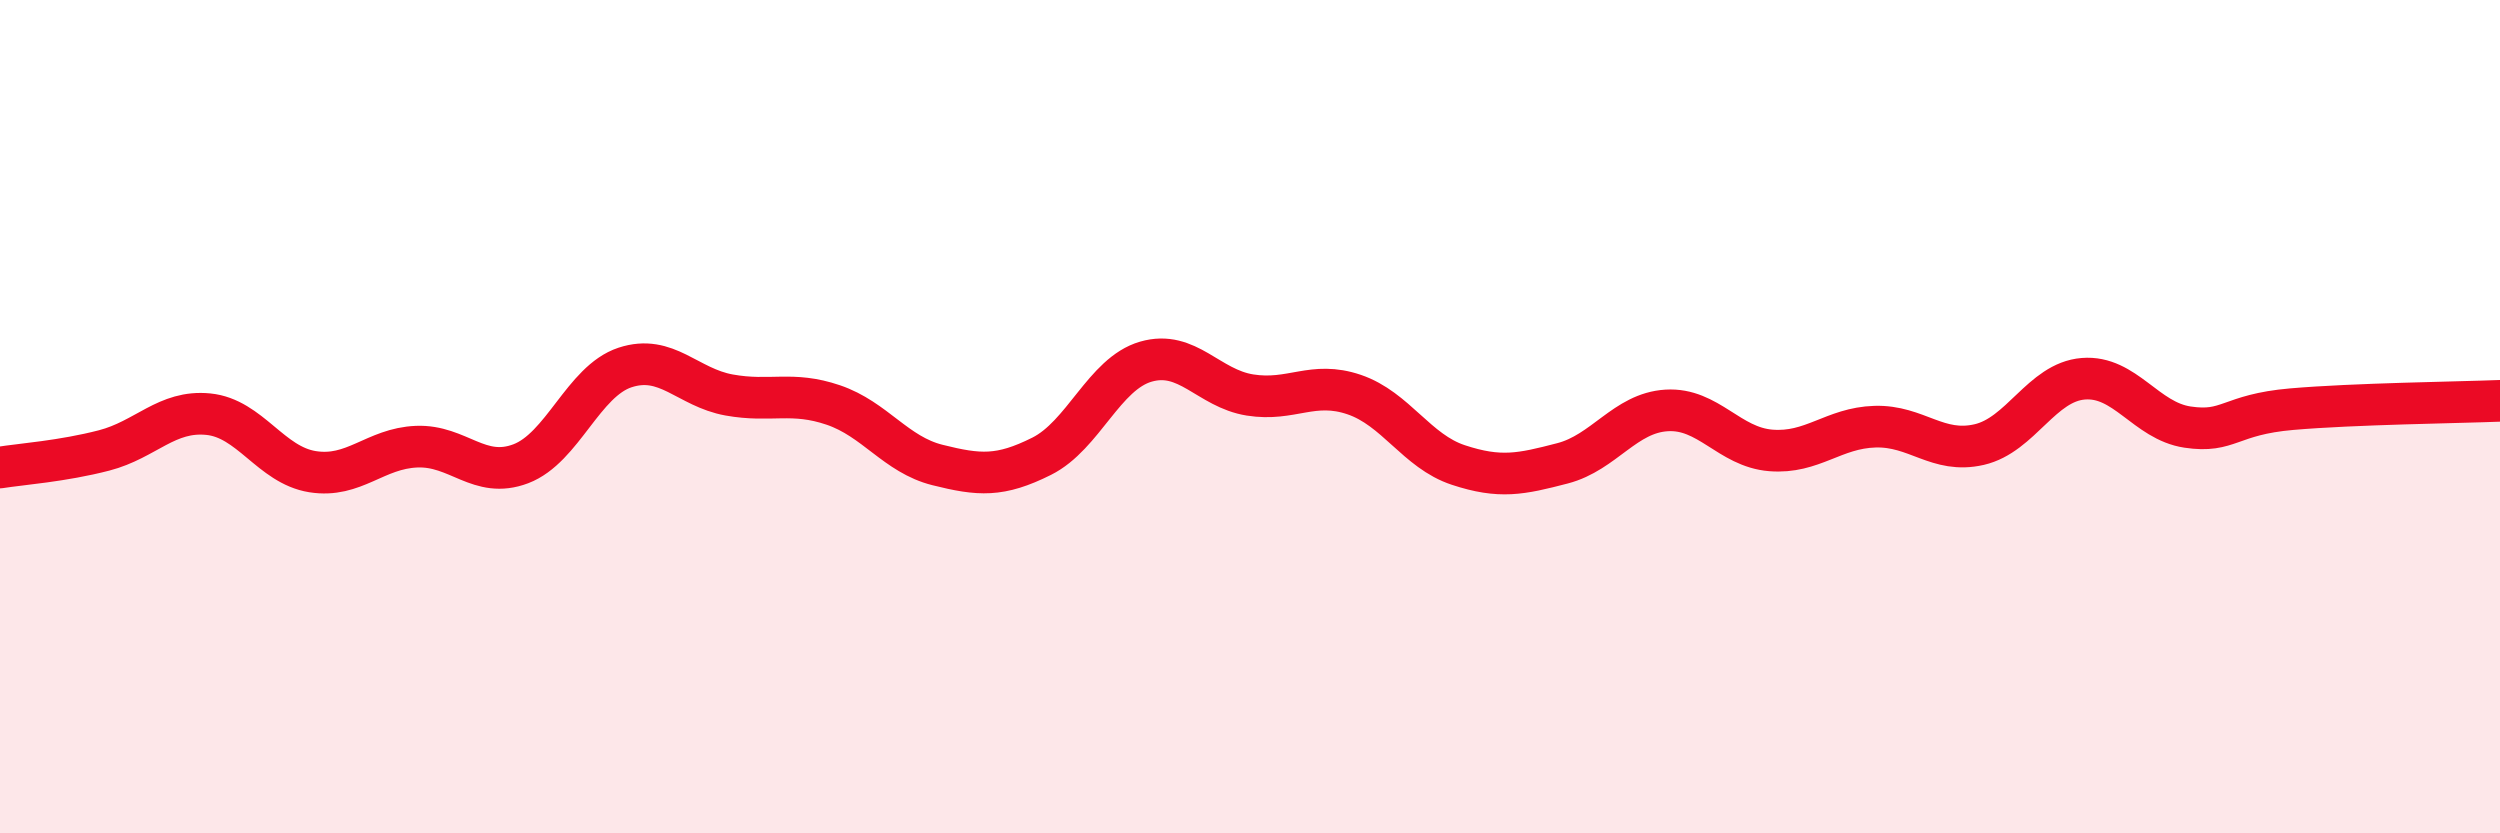
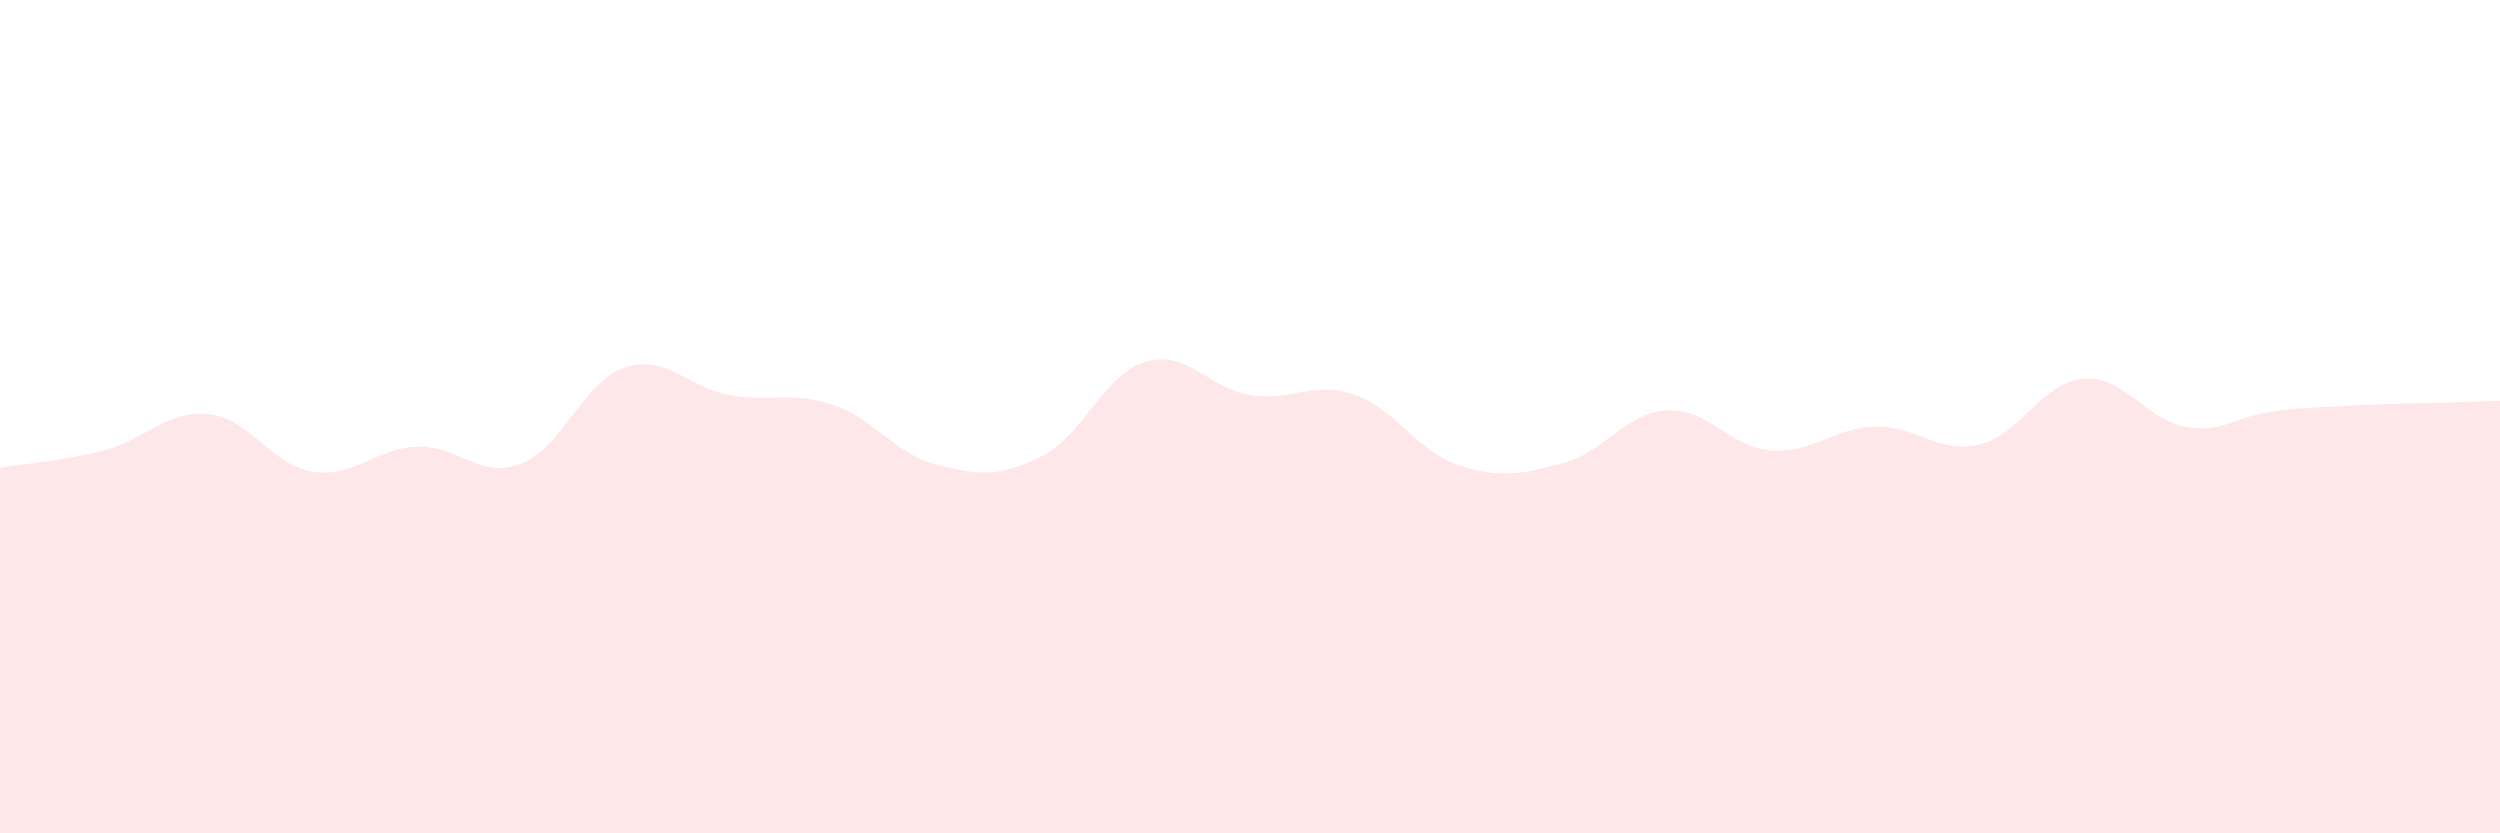
<svg xmlns="http://www.w3.org/2000/svg" width="60" height="20" viewBox="0 0 60 20">
  <path d="M 0,11.22 C 0.5,11.14 1.5,11.07 2.5,10.81 C 3.5,10.55 4,9.84 5,9.94 C 6,10.04 6.5,11.16 7.5,11.32 C 8.5,11.48 9,10.76 10,10.72 C 11,10.68 11.5,11.51 12.5,11.13 C 13.5,10.75 14,9.15 15,8.82 C 16,8.49 16.5,9.3 17.5,9.48 C 18.5,9.66 19,9.38 20,9.72 C 21,10.06 21.5,10.91 22.5,11.16 C 23.5,11.41 24,11.45 25,10.95 C 26,10.45 26.5,8.97 27.5,8.68 C 28.5,8.39 29,9.32 30,9.48 C 31,9.64 31.5,9.13 32.5,9.47 C 33.5,9.81 34,10.83 35,11.16 C 36,11.49 36.5,11.38 37.5,11.12 C 38.5,10.86 39,9.91 40,9.85 C 41,9.79 41.5,10.73 42.5,10.81 C 43.5,10.89 44,10.27 45,10.24 C 46,10.21 46.5,10.9 47.5,10.67 C 48.5,10.44 49,9.17 50,9.09 C 51,9.01 51.5,10.1 52.5,10.25 C 53.5,10.4 53.5,9.95 55,9.82 C 56.5,9.69 59,9.66 60,9.62L60 20L0 20Z" fill="#EB0A25" opacity="0.1" stroke-linecap="round" stroke-linejoin="round" />
-   <path d="M 0,11.22 C 0.5,11.14 1.5,11.07 2.5,10.81 C 3.5,10.55 4,9.84 5,9.94 C 6,10.04 6.5,11.16 7.5,11.32 C 8.5,11.48 9,10.76 10,10.72 C 11,10.68 11.5,11.51 12.5,11.13 C 13.5,10.75 14,9.15 15,8.82 C 16,8.49 16.5,9.3 17.5,9.48 C 18.5,9.66 19,9.38 20,9.72 C 21,10.06 21.5,10.91 22.5,11.16 C 23.5,11.41 24,11.45 25,10.95 C 26,10.45 26.5,8.97 27.5,8.68 C 28.5,8.39 29,9.32 30,9.48 C 31,9.64 31.5,9.13 32.5,9.47 C 33.5,9.81 34,10.83 35,11.16 C 36,11.49 36.5,11.38 37.5,11.12 C 38.5,10.86 39,9.91 40,9.85 C 41,9.79 41.5,10.73 42.5,10.81 C 43.5,10.89 44,10.27 45,10.24 C 46,10.21 46.5,10.9 47.5,10.67 C 48.5,10.44 49,9.17 50,9.09 C 51,9.01 51.5,10.1 52.5,10.25 C 53.5,10.4 53.5,9.95 55,9.82 C 56.5,9.69 59,9.66 60,9.62" stroke="#EB0A25" stroke-width="1" fill="none" stroke-linecap="round" stroke-linejoin="round" />
</svg>